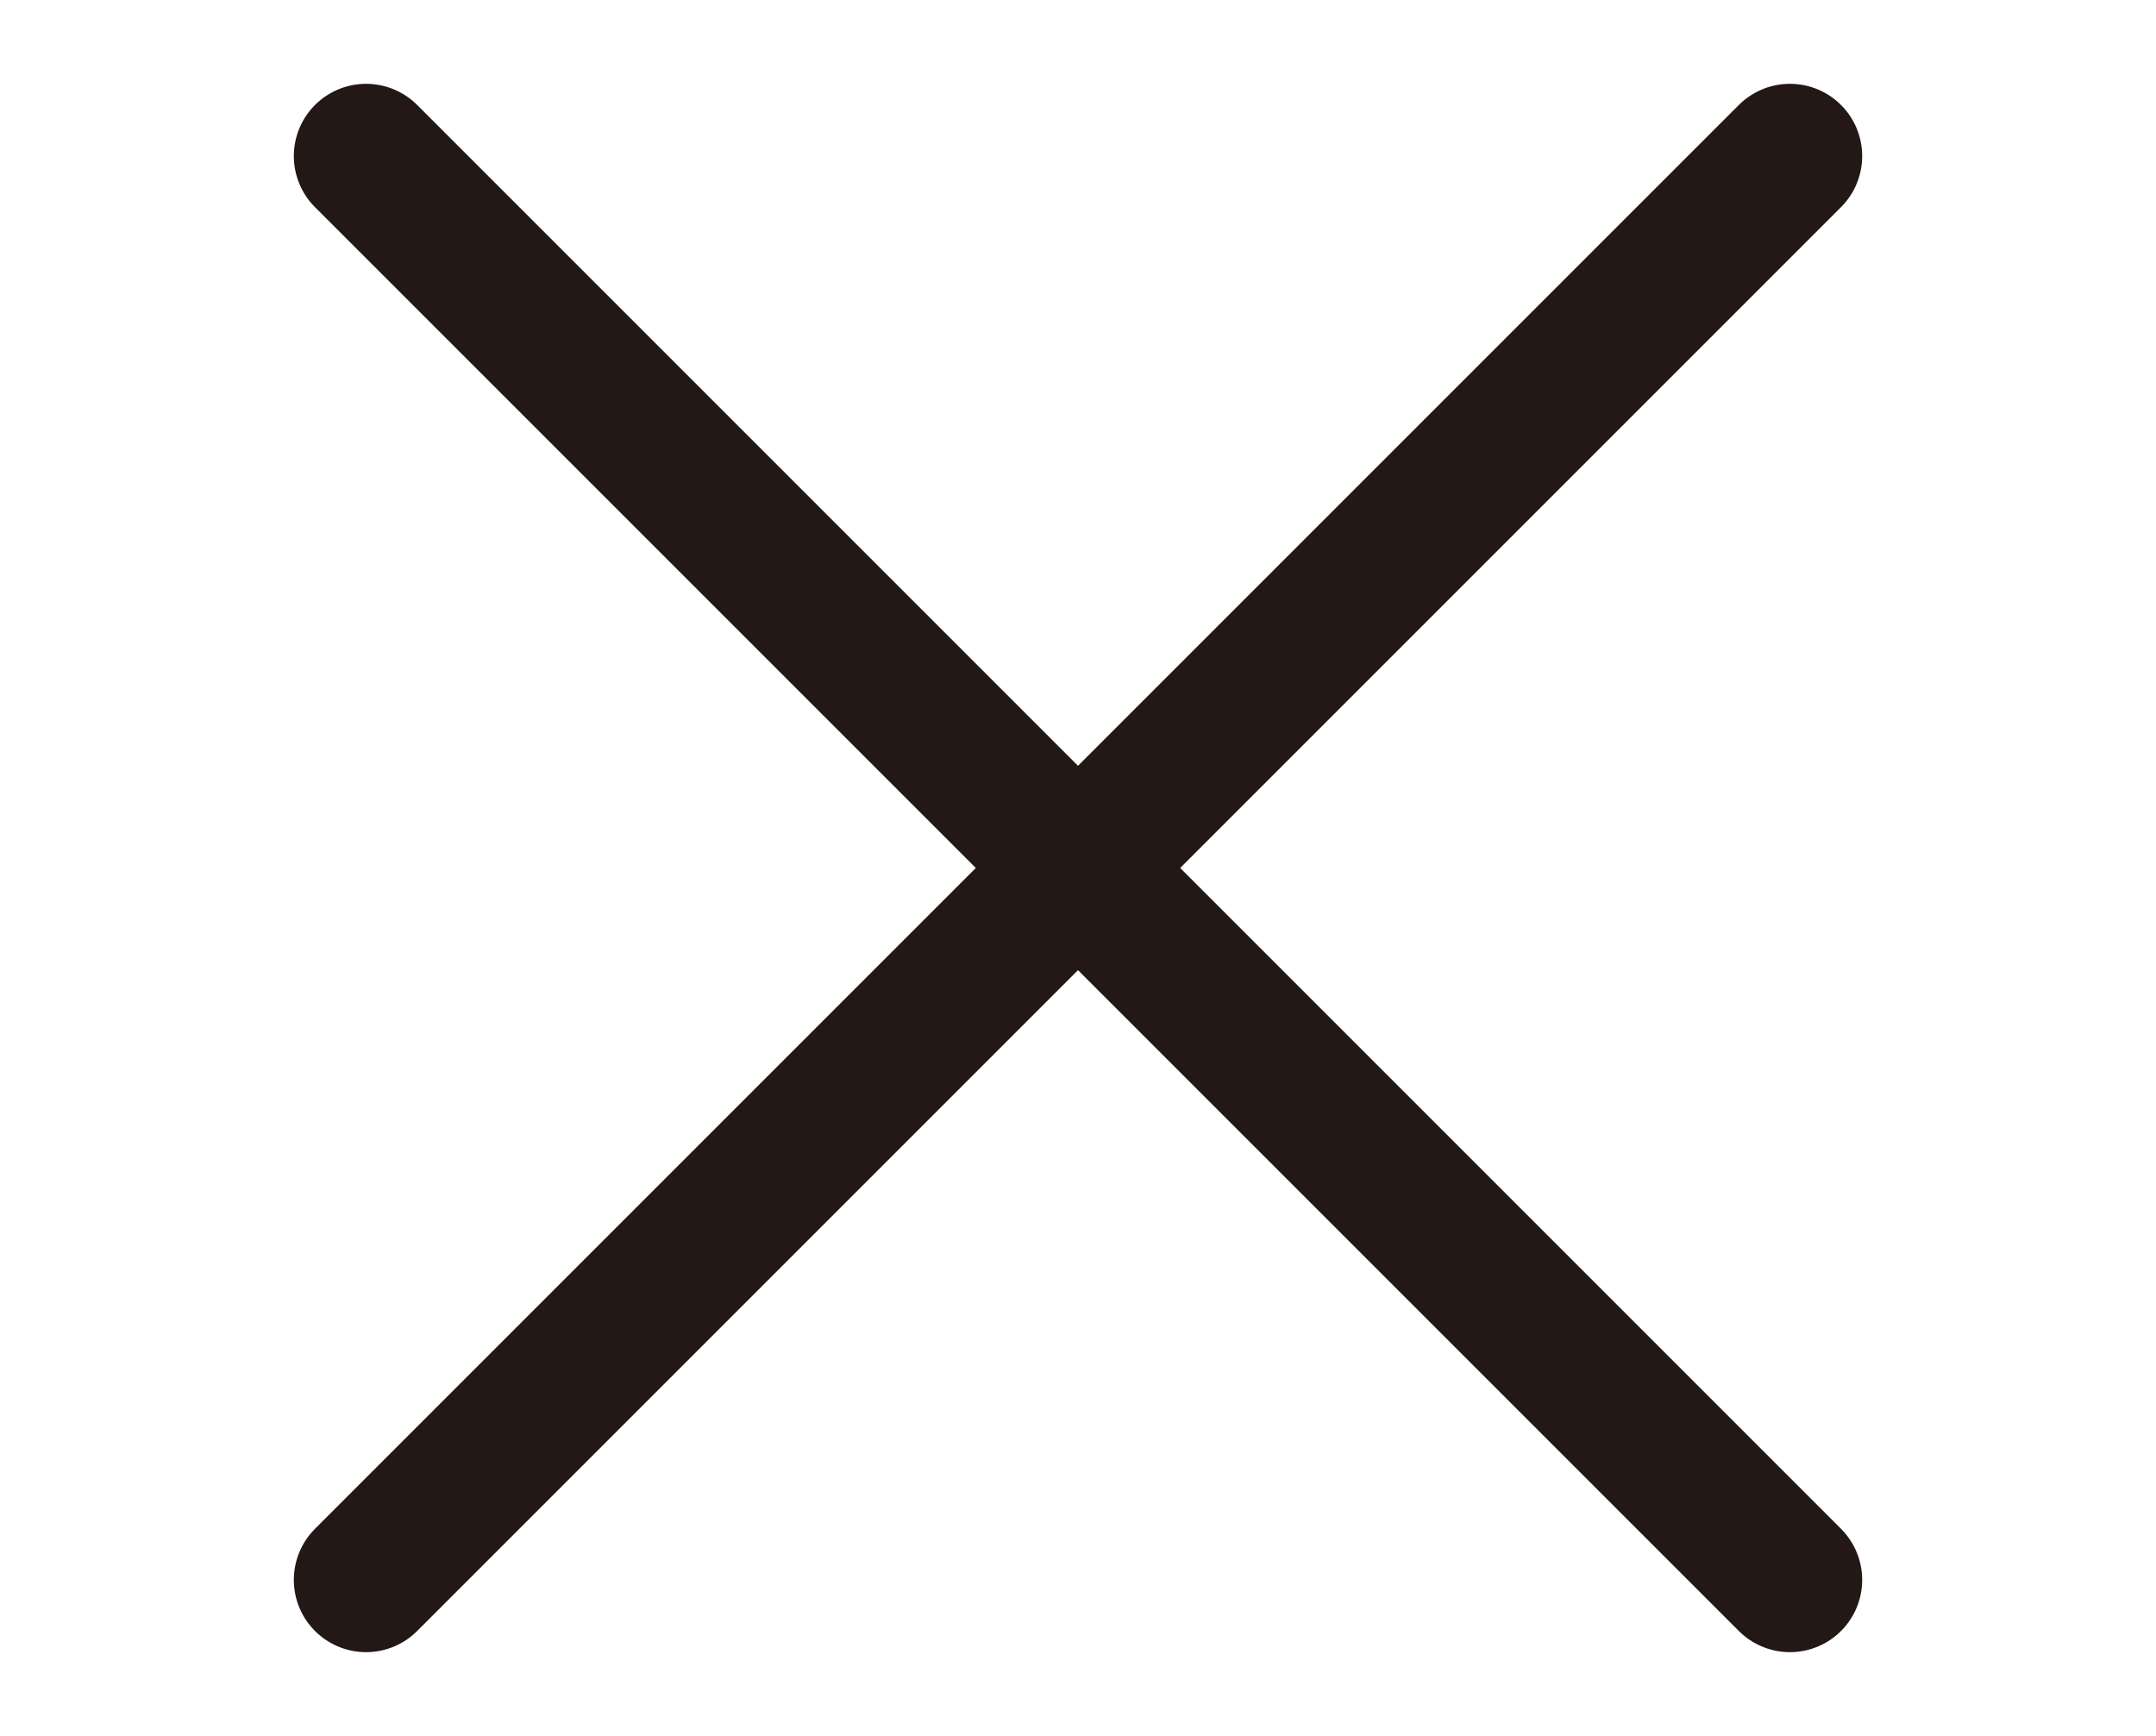
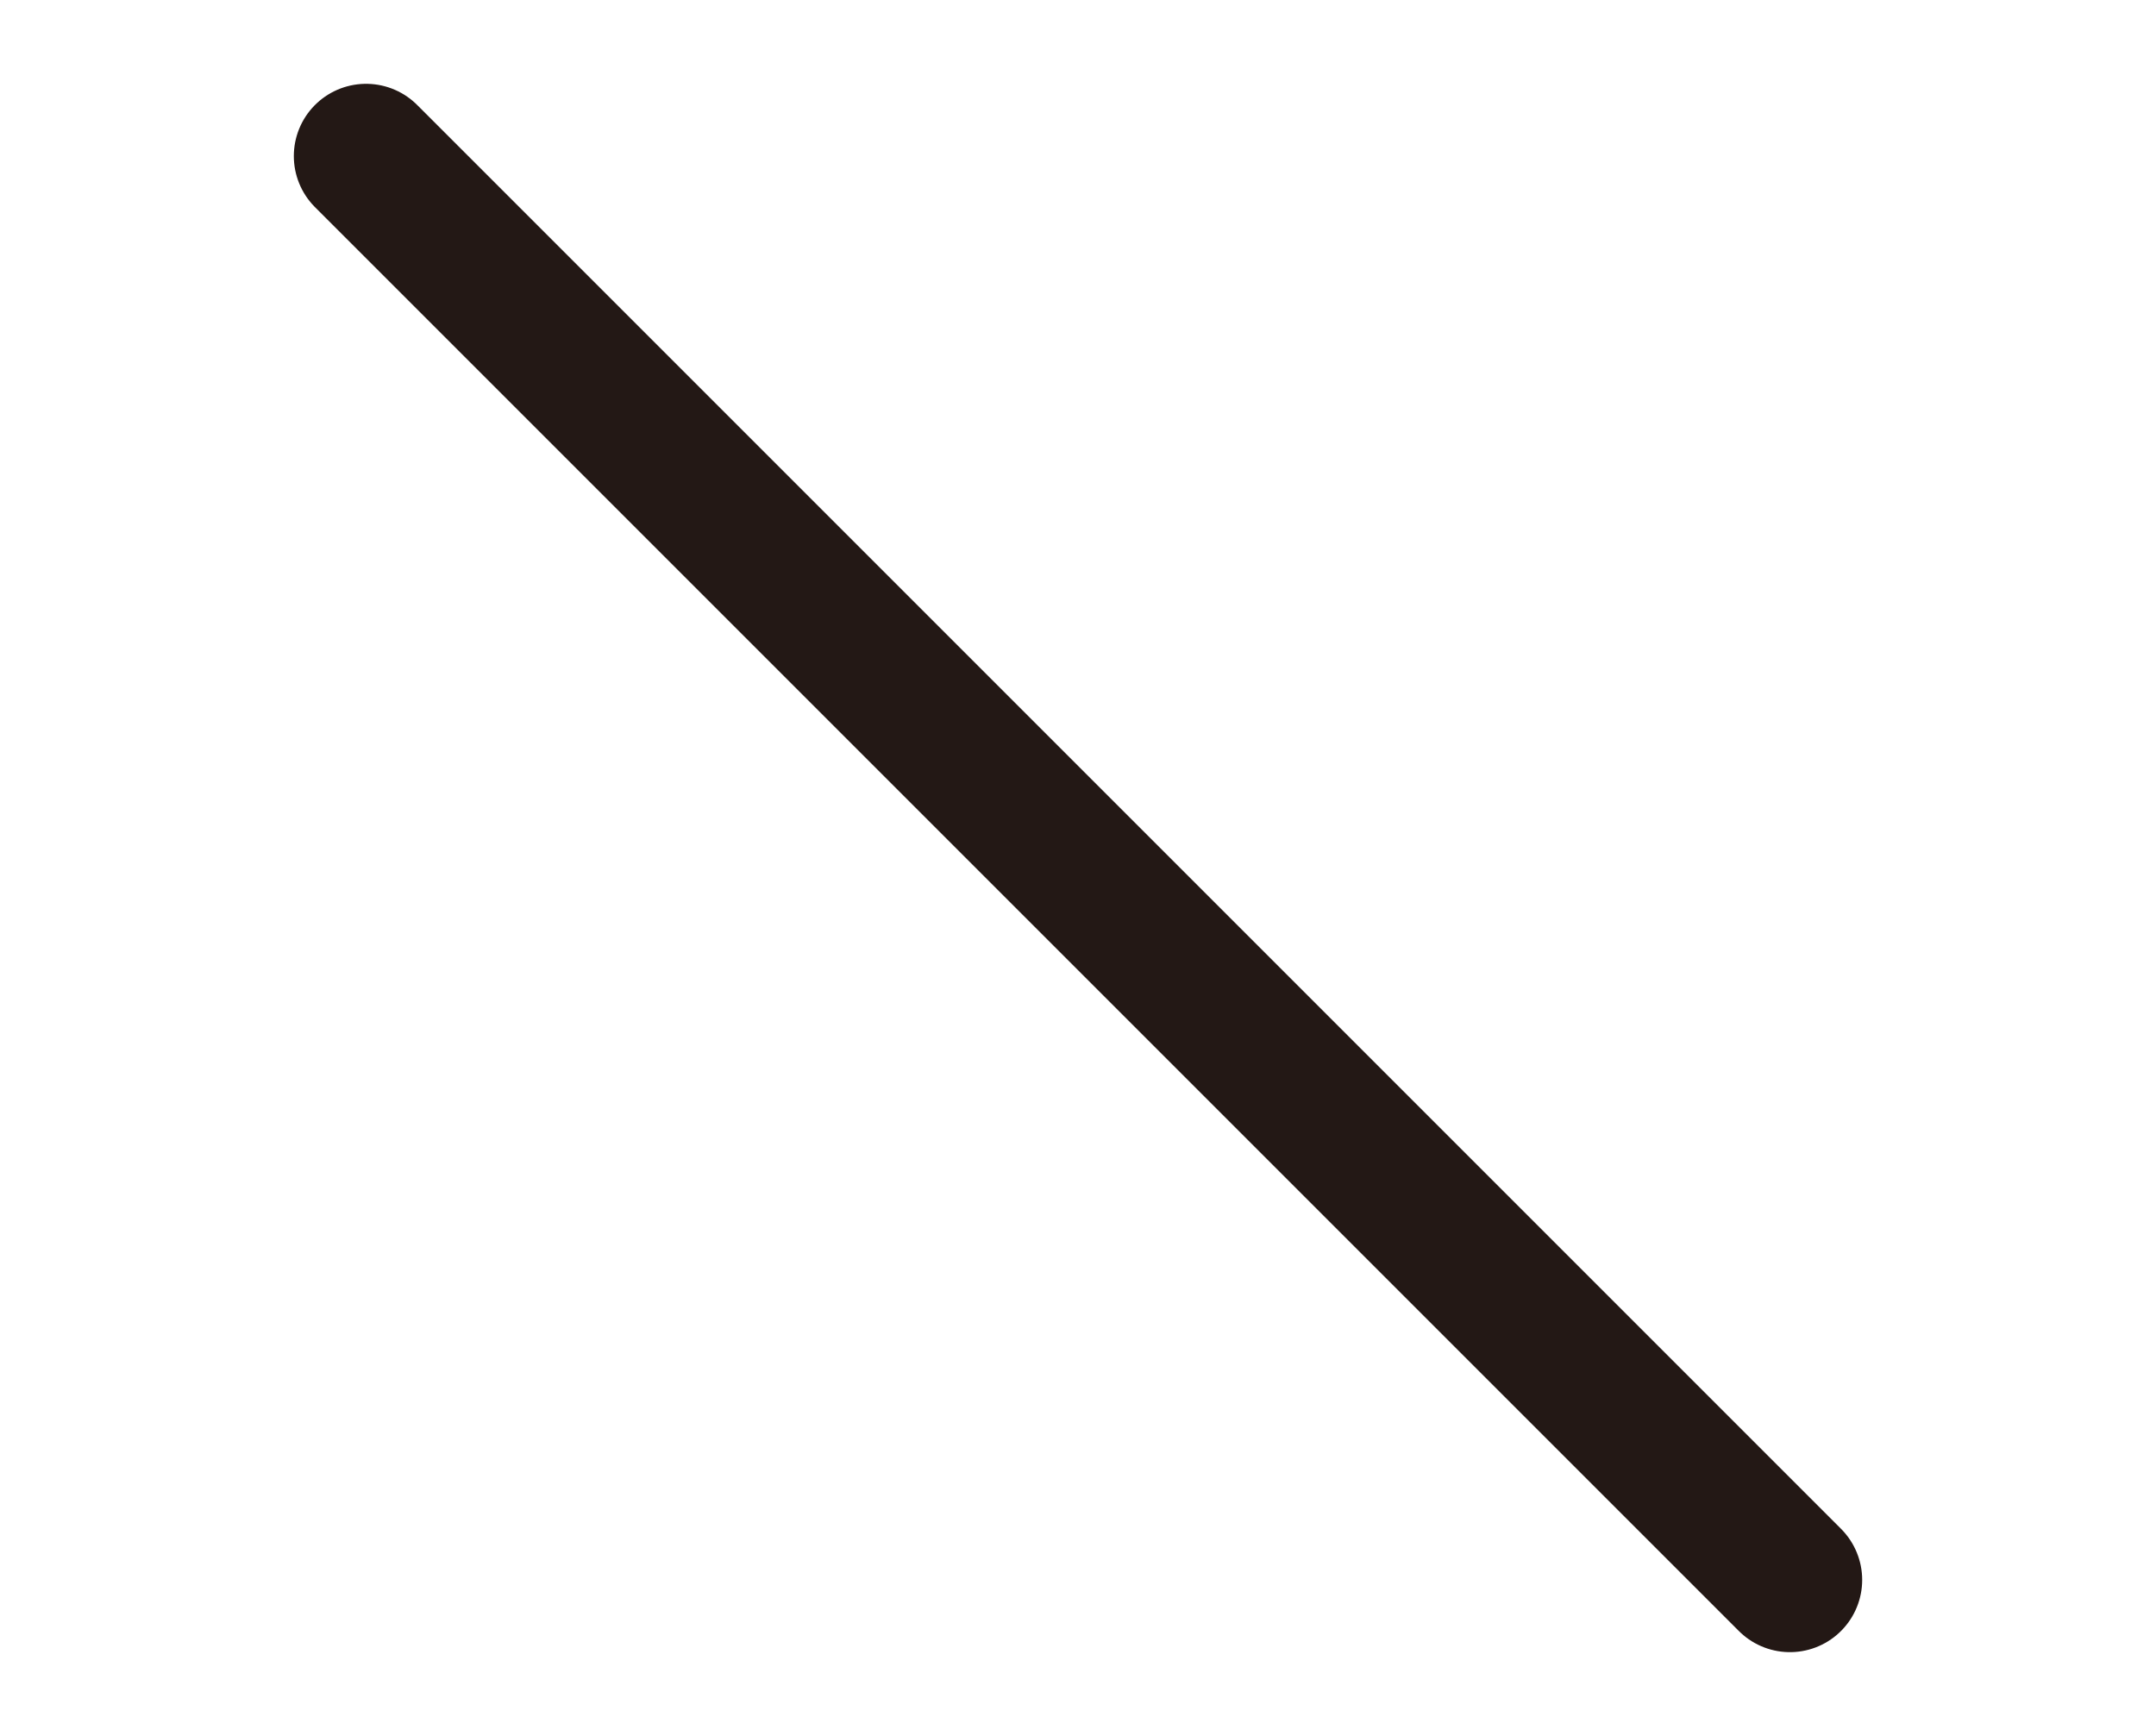
<svg xmlns="http://www.w3.org/2000/svg" id="_レイヤー_1" data-name="レイヤー 1" viewBox="0 0 11.19 9.01">
  <defs>
    <style>
      .cls-1 {
        fill: none;
        stroke: #231815;
        stroke-linecap: round;
        stroke-miterlimit: 10;
        stroke-width: .75px;
      }
    </style>
  </defs>
  <line class="cls-1" x1="1.9" y1=".81" x2="9.29" y2="8.2" />
-   <line class="cls-1" x1="1.9" y1="8.2" x2="9.29" y2=".81" />
</svg>